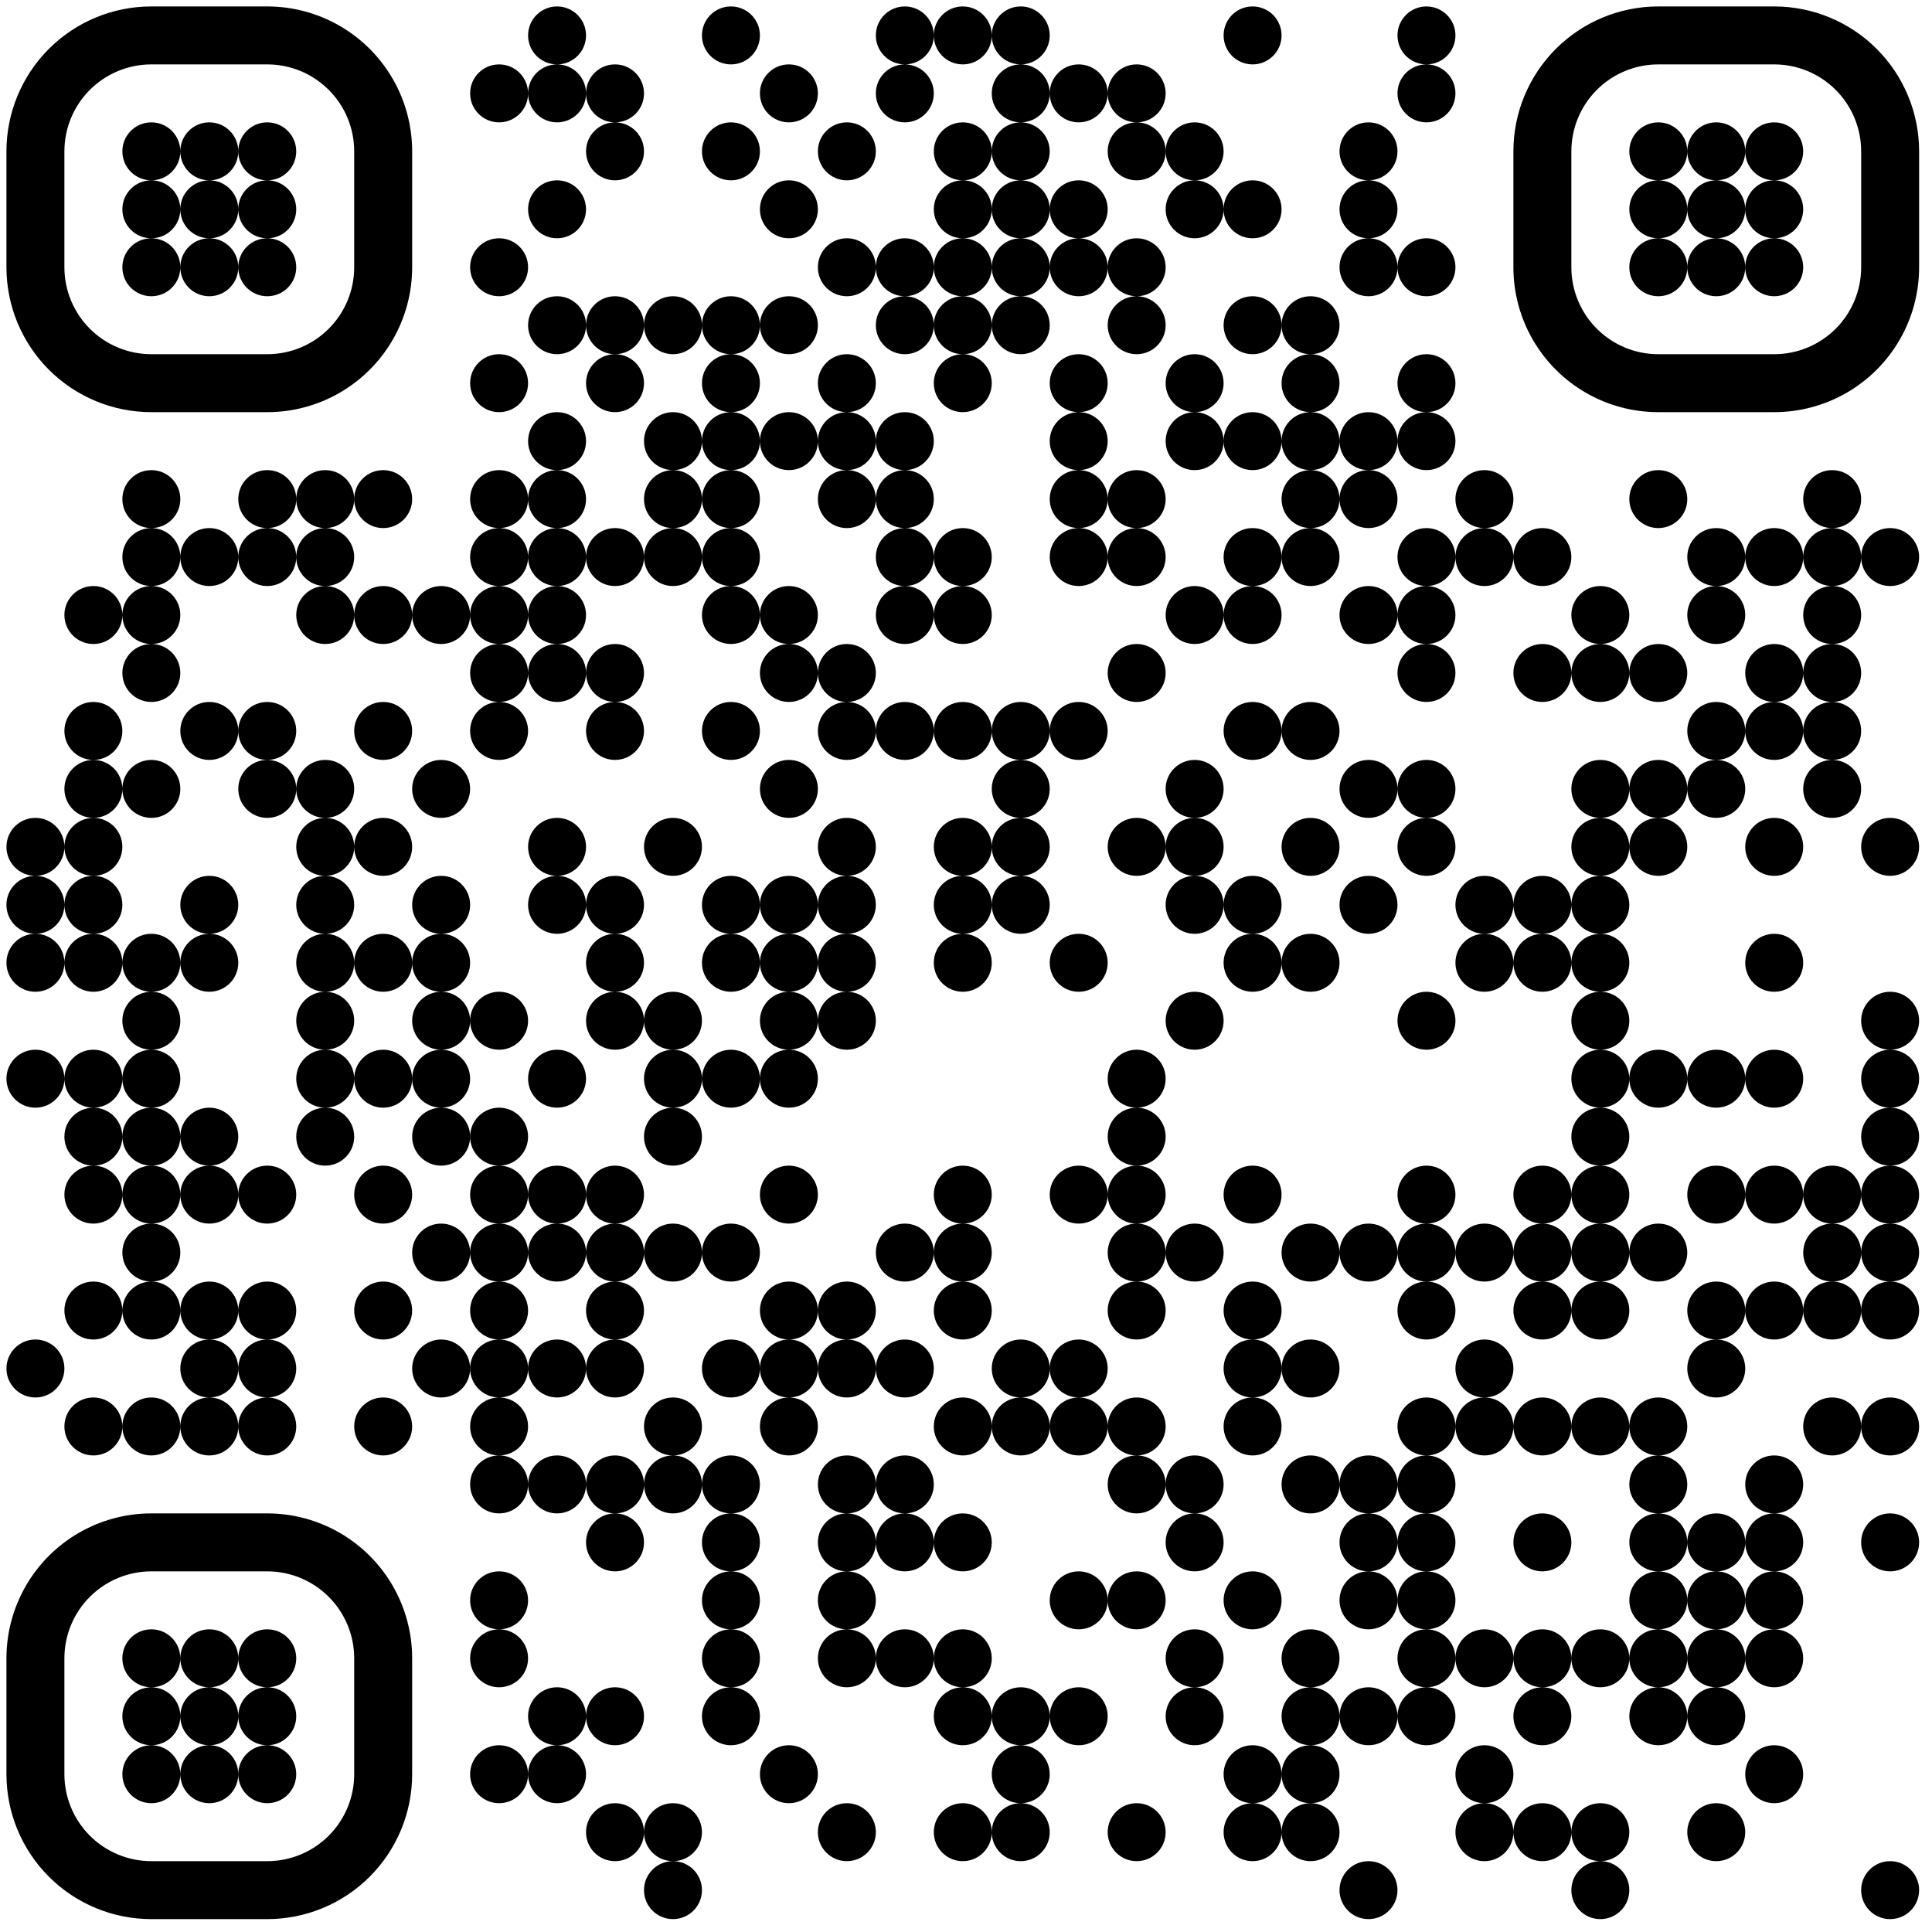
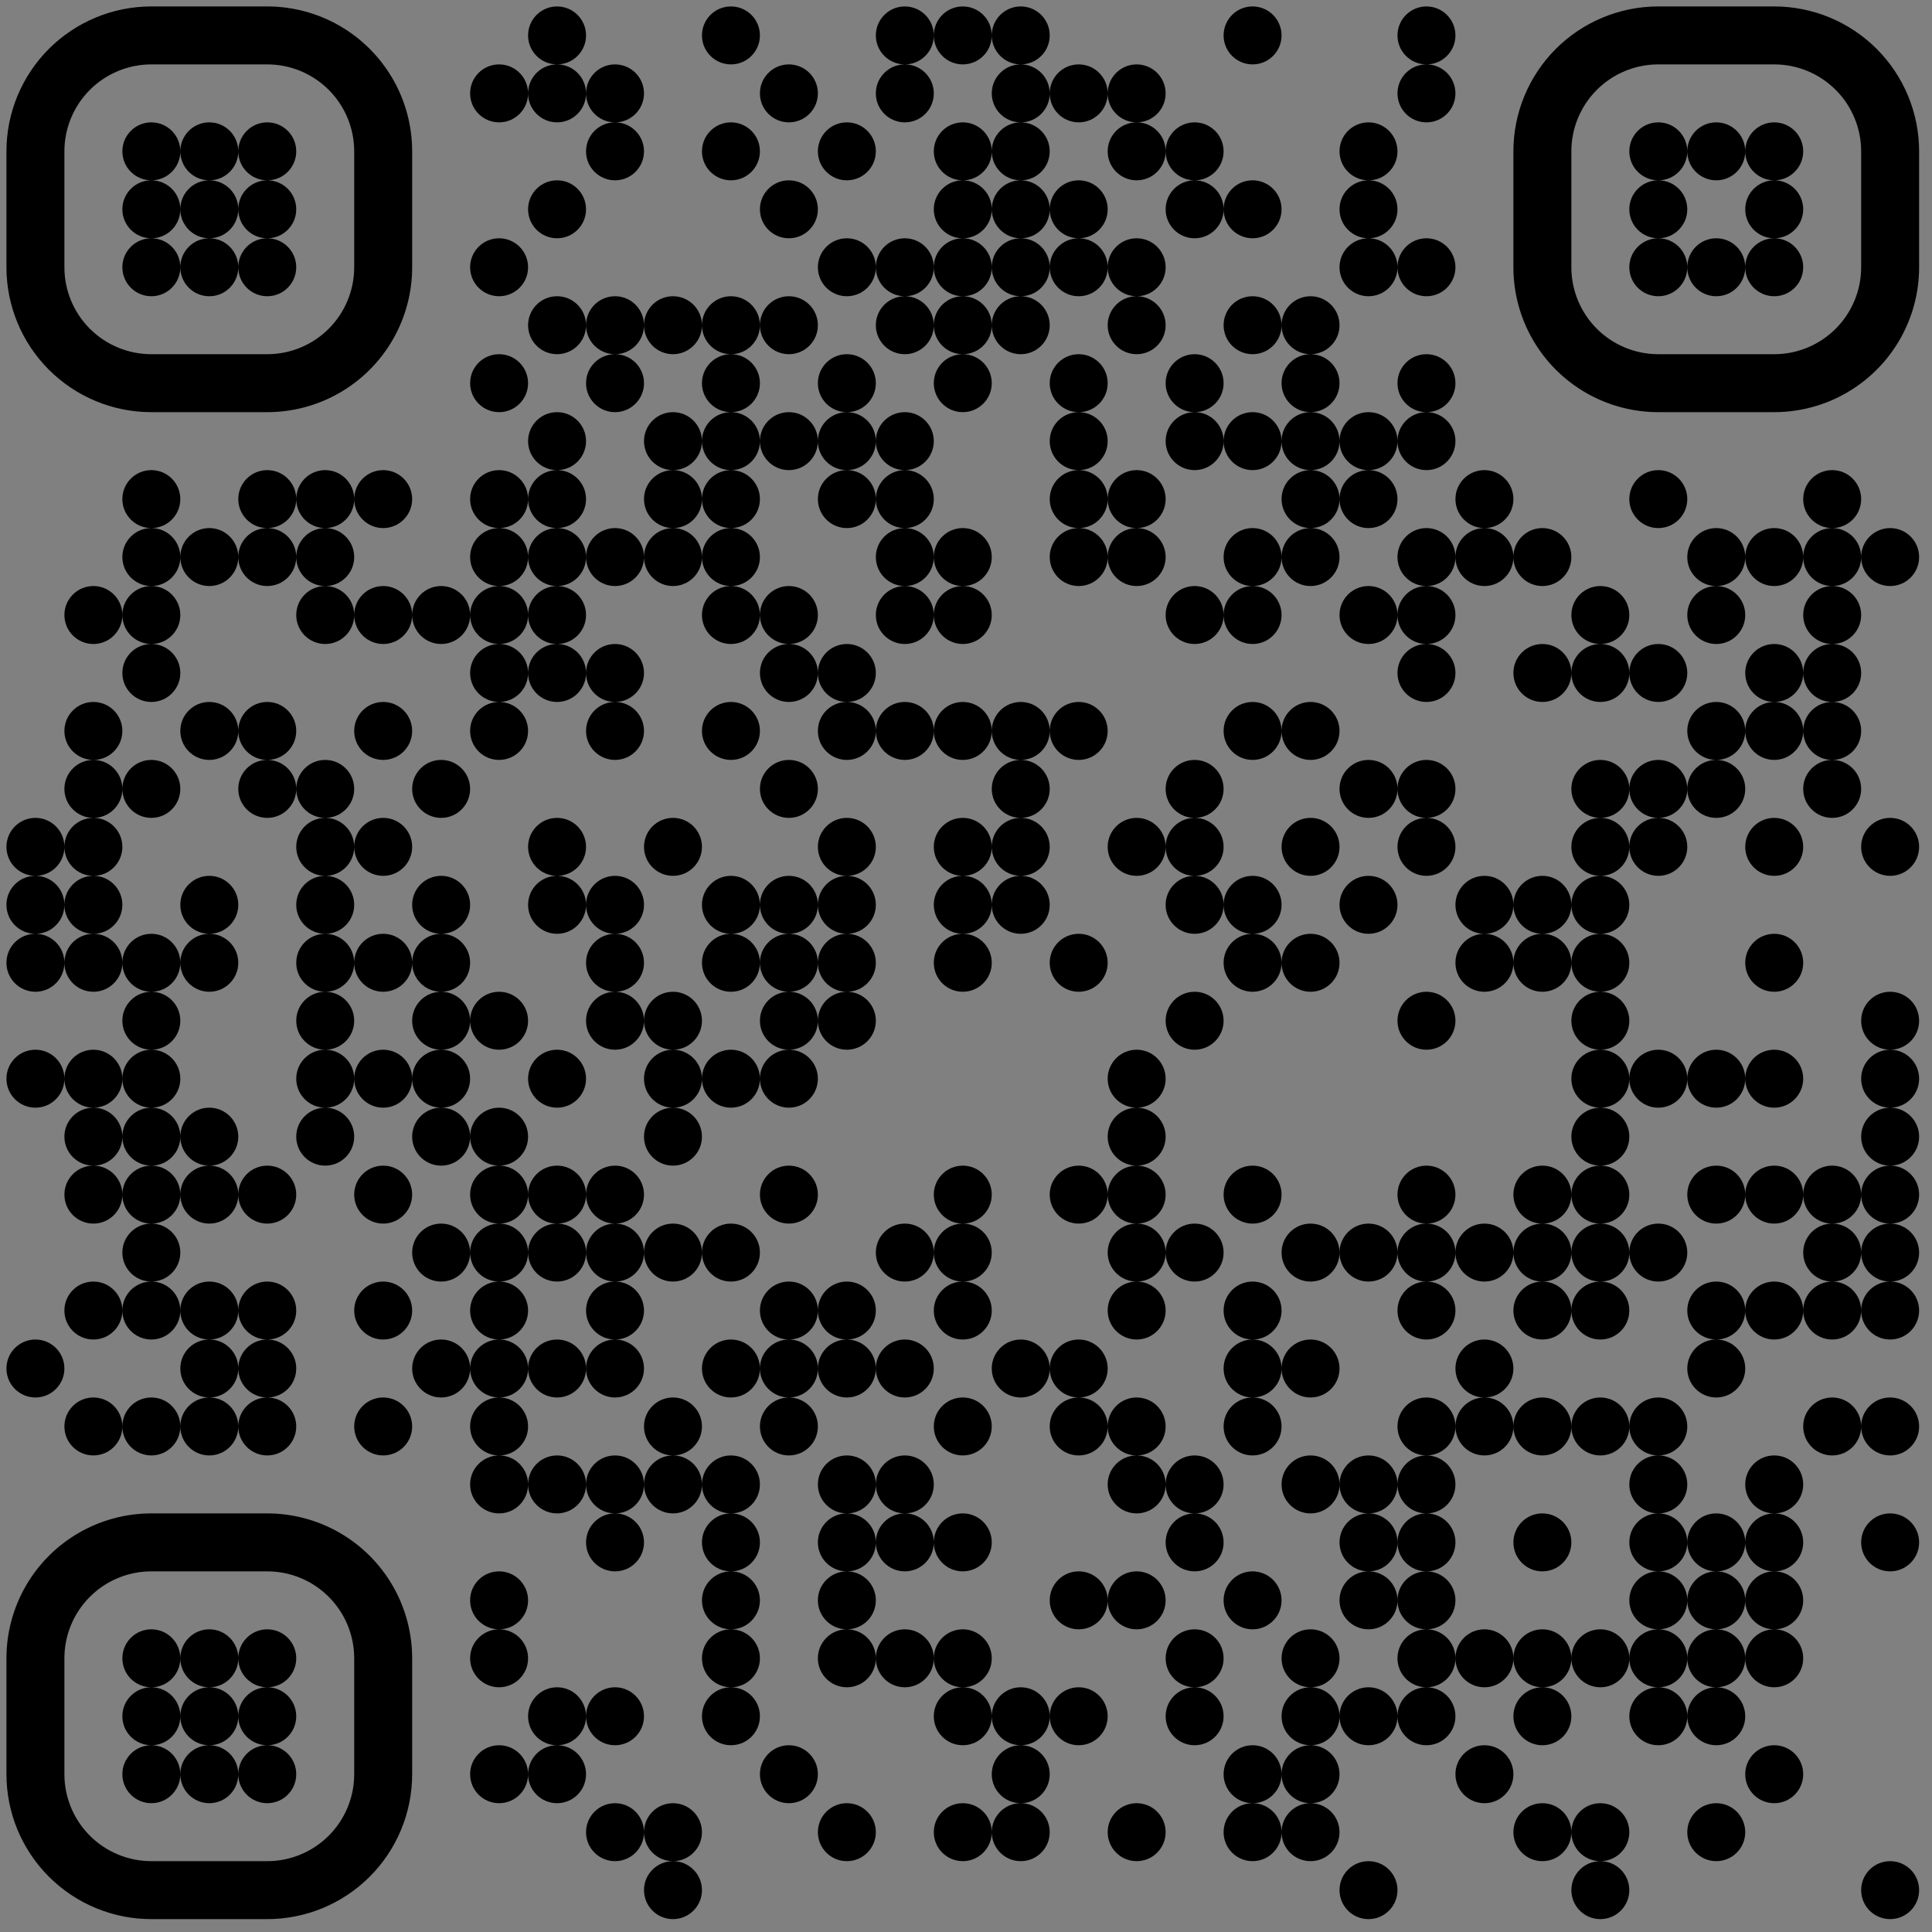
<svg xmlns="http://www.w3.org/2000/svg" width="300" height="300">
  <rect width="100%" height="100%" fill="#808080" stroke="none" />
  <defs>
    <clipPath id="clip-path-dot-color">
      <circle cx="5.5" cy="131.5" r="4.5" transform="rotate(0,5.5,131.5)" />
      <circle cx="5.5" cy="140.5" r="4.5" transform="rotate(0,5.5,140.5)" />
      <circle cx="5.5" cy="149.5" r="4.5" transform="rotate(0,5.5,149.5)" />
      <circle cx="5.5" cy="167.5" r="4.5" transform="rotate(0,5.5,167.5)" />
      <circle cx="5.5" cy="212.5" r="4.5" transform="rotate(0,5.5,212.5)" />
      <circle cx="14.5" cy="95.5" r="4.5" transform="rotate(0,14.5,95.5)" />
      <circle cx="14.5" cy="113.5" r="4.5" transform="rotate(0,14.5,113.5)" />
      <circle cx="14.5" cy="122.5" r="4.5" transform="rotate(0,14.5,122.5)" />
      <circle cx="14.5" cy="131.5" r="4.5" transform="rotate(0,14.5,131.5)" />
      <circle cx="14.5" cy="140.5" r="4.5" transform="rotate(0,14.5,140.5)" />
      <circle cx="14.5" cy="149.5" r="4.5" transform="rotate(0,14.5,149.5)" />
      <circle cx="14.5" cy="167.5" r="4.5" transform="rotate(0,14.5,167.5)" />
      <circle cx="14.5" cy="176.5" r="4.5" transform="rotate(0,14.5,176.5)" />
      <circle cx="14.5" cy="185.5" r="4.5" transform="rotate(0,14.5,185.5)" />
      <circle cx="14.5" cy="203.5" r="4.5" transform="rotate(0,14.5,203.5)" />
      <circle cx="14.5" cy="221.5" r="4.5" transform="rotate(0,14.5,221.5)" />
      <circle cx="23.5" cy="77.5" r="4.5" transform="rotate(0,23.5,77.5)" />
      <circle cx="23.5" cy="86.5" r="4.5" transform="rotate(0,23.5,86.5)" />
      <circle cx="23.5" cy="95.5" r="4.5" transform="rotate(0,23.5,95.5)" />
      <circle cx="23.5" cy="104.5" r="4.5" transform="rotate(0,23.5,104.5)" />
      <circle cx="23.5" cy="122.5" r="4.5" transform="rotate(0,23.5,122.5)" />
      <circle cx="23.5" cy="149.5" r="4.5" transform="rotate(0,23.5,149.5)" />
      <circle cx="23.5" cy="158.5" r="4.5" transform="rotate(0,23.5,158.5)" />
      <circle cx="23.5" cy="167.5" r="4.5" transform="rotate(0,23.5,167.5)" />
      <circle cx="23.5" cy="176.5" r="4.5" transform="rotate(0,23.5,176.5)" />
      <circle cx="23.5" cy="185.5" r="4.5" transform="rotate(0,23.5,185.5)" />
      <circle cx="23.5" cy="194.5" r="4.5" transform="rotate(0,23.5,194.5)" />
      <circle cx="23.5" cy="203.5" r="4.5" transform="rotate(0,23.5,203.5)" />
      <circle cx="23.5" cy="221.5" r="4.5" transform="rotate(0,23.5,221.5)" />
      <circle cx="32.5" cy="86.5" r="4.5" transform="rotate(0,32.5,86.5)" />
      <circle cx="32.5" cy="113.5" r="4.5" transform="rotate(0,32.5,113.5)" />
      <circle cx="32.5" cy="140.5" r="4.5" transform="rotate(0,32.5,140.5)" />
      <circle cx="32.5" cy="149.5" r="4.5" transform="rotate(0,32.5,149.5)" />
      <circle cx="32.5" cy="176.5" r="4.5" transform="rotate(0,32.5,176.5)" />
      <circle cx="32.5" cy="185.5" r="4.5" transform="rotate(0,32.5,185.5)" />
      <circle cx="32.5" cy="203.5" r="4.5" transform="rotate(0,32.5,203.5)" />
      <circle cx="32.5" cy="212.5" r="4.5" transform="rotate(0,32.5,212.5)" />
      <circle cx="32.5" cy="221.5" r="4.5" transform="rotate(0,32.5,221.5)" />
      <circle cx="41.5" cy="77.5" r="4.5" transform="rotate(0,41.5,77.5)" />
      <circle cx="41.5" cy="86.5" r="4.5" transform="rotate(0,41.5,86.5)" />
      <circle cx="41.5" cy="113.5" r="4.5" transform="rotate(0,41.5,113.5)" />
      <circle cx="41.5" cy="122.5" r="4.5" transform="rotate(0,41.5,122.5)" />
      <circle cx="41.5" cy="185.5" r="4.5" transform="rotate(0,41.5,185.5)" />
      <circle cx="41.5" cy="203.5" r="4.5" transform="rotate(0,41.5,203.5)" />
      <circle cx="41.5" cy="212.5" r="4.5" transform="rotate(0,41.5,212.5)" />
      <circle cx="41.5" cy="221.5" r="4.5" transform="rotate(0,41.5,221.5)" />
      <circle cx="50.5" cy="77.5" r="4.5" transform="rotate(0,50.5,77.5)" />
      <circle cx="50.5" cy="86.5" r="4.5" transform="rotate(0,50.5,86.5)" />
      <circle cx="50.5" cy="95.5" r="4.5" transform="rotate(0,50.5,95.5)" />
      <circle cx="50.5" cy="122.5" r="4.5" transform="rotate(0,50.5,122.5)" />
      <circle cx="50.5" cy="131.5" r="4.5" transform="rotate(0,50.5,131.5)" />
      <circle cx="50.5" cy="140.5" r="4.5" transform="rotate(0,50.5,140.5)" />
      <circle cx="50.5" cy="149.5" r="4.5" transform="rotate(0,50.5,149.5)" />
      <circle cx="50.5" cy="158.5" r="4.5" transform="rotate(0,50.5,158.5)" />
      <circle cx="50.5" cy="167.5" r="4.5" transform="rotate(0,50.5,167.5)" />
      <circle cx="50.5" cy="176.5" r="4.5" transform="rotate(0,50.5,176.5)" />
      <circle cx="59.5" cy="77.5" r="4.5" transform="rotate(0,59.5,77.5)" />
      <circle cx="59.5" cy="95.5" r="4.5" transform="rotate(0,59.5,95.5)" />
      <circle cx="59.5" cy="113.5" r="4.5" transform="rotate(0,59.5,113.5)" />
      <circle cx="59.5" cy="131.5" r="4.5" transform="rotate(0,59.5,131.5)" />
      <circle cx="59.5" cy="149.5" r="4.5" transform="rotate(0,59.5,149.5)" />
      <circle cx="59.5" cy="167.5" r="4.5" transform="rotate(0,59.5,167.5)" />
      <circle cx="59.5" cy="185.5" r="4.5" transform="rotate(0,59.5,185.5)" />
      <circle cx="59.5" cy="203.5" r="4.5" transform="rotate(0,59.5,203.5)" />
      <circle cx="59.5" cy="221.5" r="4.5" transform="rotate(0,59.5,221.5)" />
      <circle cx="68.5" cy="95.5" r="4.5" transform="rotate(0,68.5,95.5)" />
      <circle cx="68.5" cy="122.5" r="4.5" transform="rotate(0,68.5,122.5)" />
      <circle cx="68.5" cy="140.5" r="4.5" transform="rotate(0,68.5,140.5)" />
      <circle cx="68.5" cy="149.5" r="4.5" transform="rotate(0,68.5,149.5)" />
      <circle cx="68.5" cy="158.5" r="4.5" transform="rotate(0,68.5,158.5)" />
      <circle cx="68.5" cy="167.5" r="4.5" transform="rotate(0,68.5,167.5)" />
      <circle cx="68.5" cy="176.5" r="4.5" transform="rotate(0,68.5,176.5)" />
      <circle cx="68.5" cy="194.5" r="4.5" transform="rotate(0,68.5,194.5)" />
      <circle cx="68.5" cy="212.5" r="4.5" transform="rotate(0,68.5,212.5)" />
      <circle cx="77.5" cy="14.5" r="4.5" transform="rotate(0,77.5,14.5)" />
      <circle cx="77.5" cy="41.5" r="4.5" transform="rotate(0,77.5,41.5)" />
      <circle cx="77.5" cy="59.5" r="4.5" transform="rotate(0,77.5,59.5)" />
      <circle cx="77.5" cy="77.5" r="4.5" transform="rotate(0,77.5,77.5)" />
      <circle cx="77.5" cy="86.5" r="4.5" transform="rotate(0,77.5,86.5)" />
      <circle cx="77.5" cy="95.5" r="4.5" transform="rotate(0,77.5,95.5)" />
      <circle cx="77.5" cy="104.5" r="4.5" transform="rotate(0,77.5,104.5)" />
      <circle cx="77.5" cy="113.5" r="4.5" transform="rotate(0,77.5,113.5)" />
      <circle cx="77.5" cy="158.5" r="4.5" transform="rotate(0,77.5,158.5)" />
      <circle cx="77.5" cy="176.5" r="4.5" transform="rotate(0,77.5,176.5)" />
      <circle cx="77.5" cy="185.5" r="4.5" transform="rotate(0,77.5,185.5)" />
      <circle cx="77.5" cy="194.5" r="4.5" transform="rotate(0,77.5,194.5)" />
      <circle cx="77.5" cy="203.5" r="4.5" transform="rotate(0,77.5,203.5)" />
      <circle cx="77.5" cy="212.5" r="4.5" transform="rotate(0,77.5,212.5)" />
      <circle cx="77.5" cy="221.5" r="4.5" transform="rotate(0,77.5,221.5)" />
      <circle cx="77.5" cy="230.5" r="4.5" transform="rotate(0,77.5,230.5)" />
      <circle cx="77.5" cy="248.5" r="4.5" transform="rotate(0,77.5,248.5)" />
      <circle cx="77.5" cy="257.5" r="4.5" transform="rotate(0,77.5,257.5)" />
      <circle cx="77.5" cy="275.5" r="4.5" transform="rotate(0,77.5,275.5)" />
      <circle cx="86.5" cy="5.5" r="4.5" transform="rotate(0,86.5,5.5)" />
      <circle cx="86.5" cy="14.5" r="4.5" transform="rotate(0,86.5,14.5)" />
      <circle cx="86.5" cy="32.5" r="4.5" transform="rotate(0,86.5,32.5)" />
      <circle cx="86.5" cy="50.5" r="4.5" transform="rotate(0,86.5,50.5)" />
      <circle cx="86.5" cy="68.5" r="4.5" transform="rotate(0,86.5,68.5)" />
      <circle cx="86.5" cy="77.5" r="4.5" transform="rotate(0,86.5,77.5)" />
      <circle cx="86.5" cy="86.5" r="4.5" transform="rotate(0,86.5,86.5)" />
      <circle cx="86.5" cy="95.5" r="4.5" transform="rotate(0,86.5,95.5)" />
      <circle cx="86.5" cy="104.5" r="4.5" transform="rotate(0,86.5,104.5)" />
      <circle cx="86.5" cy="131.5" r="4.5" transform="rotate(0,86.5,131.5)" />
      <circle cx="86.5" cy="140.5" r="4.5" transform="rotate(0,86.5,140.5)" />
      <circle cx="86.5" cy="167.5" r="4.5" transform="rotate(0,86.5,167.5)" />
      <circle cx="86.5" cy="185.5" r="4.5" transform="rotate(0,86.5,185.5)" />
      <circle cx="86.5" cy="194.5" r="4.5" transform="rotate(0,86.5,194.5)" />
      <circle cx="86.5" cy="212.5" r="4.5" transform="rotate(0,86.5,212.5)" />
      <circle cx="86.5" cy="230.5" r="4.5" transform="rotate(0,86.5,230.5)" />
      <circle cx="86.5" cy="266.5" r="4.5" transform="rotate(0,86.5,266.5)" />
      <circle cx="86.5" cy="275.5" r="4.5" transform="rotate(0,86.5,275.5)" />
      <circle cx="95.5" cy="14.5" r="4.5" transform="rotate(0,95.5,14.5)" />
      <circle cx="95.5" cy="23.5" r="4.5" transform="rotate(0,95.5,23.5)" />
      <circle cx="95.5" cy="50.5" r="4.5" transform="rotate(0,95.5,50.5)" />
      <circle cx="95.5" cy="59.5" r="4.5" transform="rotate(0,95.5,59.5)" />
      <circle cx="95.5" cy="86.5" r="4.5" transform="rotate(0,95.5,86.5)" />
      <circle cx="95.5" cy="104.5" r="4.5" transform="rotate(0,95.5,104.5)" />
      <circle cx="95.5" cy="113.5" r="4.5" transform="rotate(0,95.5,113.5)" />
      <circle cx="95.5" cy="140.5" r="4.5" transform="rotate(0,95.5,140.5)" />
      <circle cx="95.5" cy="149.5" r="4.5" transform="rotate(0,95.5,149.5)" />
      <circle cx="95.5" cy="158.5" r="4.5" transform="rotate(0,95.5,158.5)" />
      <circle cx="95.5" cy="185.5" r="4.5" transform="rotate(0,95.5,185.5)" />
      <circle cx="95.5" cy="194.5" r="4.5" transform="rotate(0,95.5,194.5)" />
      <circle cx="95.5" cy="203.5" r="4.5" transform="rotate(0,95.5,203.5)" />
      <circle cx="95.5" cy="212.5" r="4.5" transform="rotate(0,95.5,212.5)" />
      <circle cx="95.5" cy="230.5" r="4.5" transform="rotate(0,95.5,230.5)" />
      <circle cx="95.5" cy="239.5" r="4.5" transform="rotate(0,95.5,239.5)" />
      <circle cx="95.5" cy="266.5" r="4.5" transform="rotate(0,95.5,266.5)" />
      <circle cx="95.5" cy="284.5" r="4.5" transform="rotate(0,95.5,284.5)" />
      <circle cx="104.5" cy="50.5" r="4.5" transform="rotate(0,104.5,50.5)" />
      <circle cx="104.5" cy="68.5" r="4.5" transform="rotate(0,104.5,68.5)" />
      <circle cx="104.5" cy="77.5" r="4.5" transform="rotate(0,104.5,77.5)" />
      <circle cx="104.5" cy="86.5" r="4.5" transform="rotate(0,104.5,86.5)" />
      <circle cx="104.5" cy="131.5" r="4.5" transform="rotate(0,104.5,131.5)" />
      <circle cx="104.5" cy="158.5" r="4.5" transform="rotate(0,104.5,158.5)" />
      <circle cx="104.5" cy="167.5" r="4.5" transform="rotate(0,104.5,167.5)" />
      <circle cx="104.5" cy="176.5" r="4.5" transform="rotate(0,104.5,176.5)" />
      <circle cx="104.5" cy="194.5" r="4.5" transform="rotate(0,104.5,194.5)" />
      <circle cx="104.5" cy="221.5" r="4.5" transform="rotate(0,104.5,221.5)" />
      <circle cx="104.5" cy="230.5" r="4.5" transform="rotate(0,104.5,230.5)" />
      <circle cx="104.5" cy="284.5" r="4.5" transform="rotate(0,104.5,284.5)" />
      <circle cx="104.5" cy="293.5" r="4.5" transform="rotate(0,104.5,293.5)" />
      <circle cx="113.5" cy="5.5" r="4.5" transform="rotate(0,113.5,5.5)" />
      <circle cx="113.5" cy="23.5" r="4.5" transform="rotate(0,113.5,23.5)" />
      <circle cx="113.5" cy="50.5" r="4.5" transform="rotate(0,113.5,50.5)" />
      <circle cx="113.5" cy="59.5" r="4.5" transform="rotate(0,113.5,59.5)" />
      <circle cx="113.5" cy="68.5" r="4.5" transform="rotate(0,113.5,68.5)" />
      <circle cx="113.5" cy="77.5" r="4.5" transform="rotate(0,113.5,77.5)" />
      <circle cx="113.5" cy="86.5" r="4.5" transform="rotate(0,113.5,86.5)" />
      <circle cx="113.5" cy="95.5" r="4.5" transform="rotate(0,113.5,95.5)" />
      <circle cx="113.5" cy="113.5" r="4.5" transform="rotate(0,113.5,113.5)" />
      <circle cx="113.5" cy="140.5" r="4.5" transform="rotate(0,113.5,140.5)" />
      <circle cx="113.5" cy="149.5" r="4.5" transform="rotate(0,113.5,149.5)" />
      <circle cx="113.5" cy="167.5" r="4.5" transform="rotate(0,113.5,167.5)" />
      <circle cx="113.5" cy="194.5" r="4.5" transform="rotate(0,113.5,194.5)" />
      <circle cx="113.5" cy="212.5" r="4.5" transform="rotate(0,113.5,212.5)" />
      <circle cx="113.5" cy="230.5" r="4.5" transform="rotate(0,113.5,230.5)" />
      <circle cx="113.5" cy="239.5" r="4.5" transform="rotate(0,113.5,239.5)" />
      <circle cx="113.5" cy="248.5" r="4.5" transform="rotate(0,113.5,248.5)" />
      <circle cx="113.5" cy="257.5" r="4.5" transform="rotate(0,113.5,257.5)" />
      <circle cx="113.5" cy="266.5" r="4.5" transform="rotate(0,113.5,266.5)" />
      <circle cx="122.5" cy="14.5" r="4.5" transform="rotate(0,122.5,14.5)" />
      <circle cx="122.5" cy="32.5" r="4.5" transform="rotate(0,122.5,32.5)" />
      <circle cx="122.5" cy="50.5" r="4.5" transform="rotate(0,122.5,50.5)" />
      <circle cx="122.5" cy="68.5" r="4.5" transform="rotate(0,122.5,68.5)" />
      <circle cx="122.5" cy="95.5" r="4.5" transform="rotate(0,122.5,95.5)" />
      <circle cx="122.5" cy="104.5" r="4.5" transform="rotate(0,122.5,104.5)" />
      <circle cx="122.5" cy="122.5" r="4.5" transform="rotate(0,122.5,122.5)" />
      <circle cx="122.5" cy="140.5" r="4.5" transform="rotate(0,122.5,140.5)" />
      <circle cx="122.5" cy="149.5" r="4.5" transform="rotate(0,122.5,149.5)" />
      <circle cx="122.5" cy="158.5" r="4.5" transform="rotate(0,122.5,158.5)" />
      <circle cx="122.5" cy="167.5" r="4.5" transform="rotate(0,122.5,167.5)" />
      <circle cx="122.5" cy="185.5" r="4.5" transform="rotate(0,122.5,185.5)" />
      <circle cx="122.5" cy="203.5" r="4.5" transform="rotate(0,122.5,203.5)" />
      <circle cx="122.5" cy="212.5" r="4.5" transform="rotate(0,122.5,212.5)" />
      <circle cx="122.5" cy="221.5" r="4.5" transform="rotate(0,122.5,221.5)" />
      <circle cx="122.5" cy="275.5" r="4.5" transform="rotate(0,122.5,275.5)" />
      <circle cx="131.5" cy="23.5" r="4.5" transform="rotate(0,131.5,23.5)" />
      <circle cx="131.5" cy="41.5" r="4.5" transform="rotate(0,131.5,41.5)" />
      <circle cx="131.5" cy="59.5" r="4.5" transform="rotate(0,131.5,59.5)" />
      <circle cx="131.5" cy="68.5" r="4.5" transform="rotate(0,131.5,68.5)" />
      <circle cx="131.5" cy="77.5" r="4.5" transform="rotate(0,131.5,77.5)" />
      <circle cx="131.5" cy="104.5" r="4.5" transform="rotate(0,131.5,104.5)" />
      <circle cx="131.5" cy="113.5" r="4.5" transform="rotate(0,131.5,113.5)" />
      <circle cx="131.5" cy="131.5" r="4.5" transform="rotate(0,131.5,131.5)" />
      <circle cx="131.5" cy="140.5" r="4.5" transform="rotate(0,131.5,140.5)" />
      <circle cx="131.5" cy="149.5" r="4.5" transform="rotate(0,131.5,149.5)" />
      <circle cx="131.5" cy="158.5" r="4.5" transform="rotate(0,131.5,158.5)" />
      <circle cx="131.5" cy="203.5" r="4.5" transform="rotate(0,131.5,203.5)" />
      <circle cx="131.5" cy="212.5" r="4.5" transform="rotate(0,131.5,212.5)" />
      <circle cx="131.5" cy="230.5" r="4.5" transform="rotate(0,131.5,230.5)" />
      <circle cx="131.5" cy="239.5" r="4.5" transform="rotate(0,131.5,239.5)" />
      <circle cx="131.5" cy="248.5" r="4.5" transform="rotate(0,131.5,248.5)" />
      <circle cx="131.5" cy="257.5" r="4.5" transform="rotate(0,131.5,257.5)" />
      <circle cx="131.5" cy="284.5" r="4.5" transform="rotate(0,131.5,284.5)" />
      <circle cx="140.5" cy="5.5" r="4.5" transform="rotate(0,140.5,5.5)" />
      <circle cx="140.5" cy="14.5" r="4.5" transform="rotate(0,140.5,14.5)" />
      <circle cx="140.5" cy="41.5" r="4.5" transform="rotate(0,140.5,41.5)" />
      <circle cx="140.5" cy="50.5" r="4.5" transform="rotate(0,140.5,50.5)" />
      <circle cx="140.5" cy="68.5" r="4.5" transform="rotate(0,140.5,68.5)" />
      <circle cx="140.5" cy="77.5" r="4.5" transform="rotate(0,140.5,77.5)" />
      <circle cx="140.5" cy="86.5" r="4.5" transform="rotate(0,140.5,86.5)" />
      <circle cx="140.5" cy="95.5" r="4.5" transform="rotate(0,140.5,95.5)" />
      <circle cx="140.5" cy="113.5" r="4.5" transform="rotate(0,140.5,113.5)" />
      <circle cx="140.5" cy="194.5" r="4.5" transform="rotate(0,140.5,194.5)" />
      <circle cx="140.5" cy="212.5" r="4.5" transform="rotate(0,140.5,212.5)" />
      <circle cx="140.5" cy="230.5" r="4.5" transform="rotate(0,140.5,230.5)" />
      <circle cx="140.5" cy="239.5" r="4.5" transform="rotate(0,140.5,239.5)" />
      <circle cx="140.5" cy="257.5" r="4.5" transform="rotate(0,140.5,257.5)" />
      <circle cx="149.5" cy="5.5" r="4.5" transform="rotate(0,149.5,5.5)" />
      <circle cx="149.5" cy="23.5" r="4.5" transform="rotate(0,149.5,23.5)" />
      <circle cx="149.5" cy="32.5" r="4.5" transform="rotate(0,149.5,32.5)" />
      <circle cx="149.5" cy="41.5" r="4.5" transform="rotate(0,149.5,41.5)" />
      <circle cx="149.5" cy="50.5" r="4.5" transform="rotate(0,149.5,50.5)" />
      <circle cx="149.5" cy="59.5" r="4.5" transform="rotate(0,149.5,59.5)" />
      <circle cx="149.5" cy="86.5" r="4.5" transform="rotate(0,149.5,86.5)" />
      <circle cx="149.5" cy="95.5" r="4.5" transform="rotate(0,149.5,95.5)" />
      <circle cx="149.5" cy="113.5" r="4.5" transform="rotate(0,149.5,113.5)" />
      <circle cx="149.5" cy="131.5" r="4.5" transform="rotate(0,149.5,131.5)" />
      <circle cx="149.5" cy="140.5" r="4.5" transform="rotate(0,149.5,140.5)" />
      <circle cx="149.5" cy="149.5" r="4.5" transform="rotate(0,149.5,149.5)" />
      <circle cx="149.5" cy="185.5" r="4.5" transform="rotate(0,149.5,185.5)" />
      <circle cx="149.5" cy="194.5" r="4.5" transform="rotate(0,149.5,194.5)" />
      <circle cx="149.5" cy="203.5" r="4.5" transform="rotate(0,149.5,203.5)" />
      <circle cx="149.5" cy="221.5" r="4.5" transform="rotate(0,149.5,221.5)" />
      <circle cx="149.5" cy="239.5" r="4.5" transform="rotate(0,149.5,239.5)" />
      <circle cx="149.5" cy="257.5" r="4.5" transform="rotate(0,149.5,257.5)" />
      <circle cx="149.5" cy="266.5" r="4.5" transform="rotate(0,149.5,266.5)" />
      <circle cx="149.5" cy="284.5" r="4.5" transform="rotate(0,149.5,284.5)" />
      <circle cx="158.5" cy="5.5" r="4.5" transform="rotate(0,158.5,5.5)" />
      <circle cx="158.5" cy="14.5" r="4.5" transform="rotate(0,158.5,14.5)" />
      <circle cx="158.5" cy="23.5" r="4.5" transform="rotate(0,158.5,23.5)" />
      <circle cx="158.5" cy="32.5" r="4.5" transform="rotate(0,158.5,32.5)" />
      <circle cx="158.5" cy="41.5" r="4.5" transform="rotate(0,158.5,41.5)" />
      <circle cx="158.5" cy="50.5" r="4.5" transform="rotate(0,158.5,50.5)" />
      <circle cx="158.5" cy="113.5" r="4.5" transform="rotate(0,158.5,113.5)" />
      <circle cx="158.5" cy="122.5" r="4.5" transform="rotate(0,158.5,122.5)" />
      <circle cx="158.5" cy="131.5" r="4.5" transform="rotate(0,158.5,131.5)" />
      <circle cx="158.5" cy="140.5" r="4.5" transform="rotate(0,158.5,140.5)" />
      <circle cx="158.5" cy="212.5" r="4.5" transform="rotate(0,158.5,212.5)" />
-       <circle cx="158.5" cy="221.5" r="4.5" transform="rotate(0,158.5,221.5)" />
      <circle cx="158.5" cy="266.5" r="4.5" transform="rotate(0,158.5,266.5)" />
      <circle cx="158.5" cy="275.5" r="4.5" transform="rotate(0,158.5,275.5)" />
      <circle cx="158.5" cy="284.5" r="4.5" transform="rotate(0,158.5,284.5)" />
      <circle cx="167.5" cy="14.5" r="4.5" transform="rotate(0,167.5,14.5)" />
      <circle cx="167.5" cy="32.5" r="4.5" transform="rotate(0,167.5,32.5)" />
      <circle cx="167.5" cy="41.5" r="4.5" transform="rotate(0,167.5,41.5)" />
      <circle cx="167.5" cy="59.5" r="4.5" transform="rotate(0,167.5,59.5)" />
      <circle cx="167.5" cy="68.5" r="4.5" transform="rotate(0,167.5,68.5)" />
      <circle cx="167.5" cy="77.5" r="4.5" transform="rotate(0,167.5,77.5)" />
      <circle cx="167.5" cy="86.5" r="4.5" transform="rotate(0,167.5,86.5)" />
      <circle cx="167.5" cy="113.5" r="4.5" transform="rotate(0,167.5,113.5)" />
      <circle cx="167.5" cy="149.5" r="4.5" transform="rotate(0,167.5,149.5)" />
      <circle cx="167.5" cy="185.5" r="4.5" transform="rotate(0,167.5,185.5)" />
      <circle cx="167.5" cy="212.5" r="4.5" transform="rotate(0,167.5,212.5)" />
      <circle cx="167.5" cy="221.5" r="4.5" transform="rotate(0,167.5,221.5)" />
      <circle cx="167.5" cy="248.5" r="4.5" transform="rotate(0,167.5,248.5)" />
      <circle cx="167.5" cy="266.5" r="4.5" transform="rotate(0,167.5,266.5)" />
      <circle cx="176.5" cy="14.5" r="4.5" transform="rotate(0,176.5,14.5)" />
      <circle cx="176.5" cy="23.5" r="4.5" transform="rotate(0,176.5,23.5)" />
      <circle cx="176.5" cy="41.5" r="4.5" transform="rotate(0,176.5,41.5)" />
      <circle cx="176.5" cy="50.5" r="4.5" transform="rotate(0,176.5,50.5)" />
      <circle cx="176.5" cy="77.5" r="4.5" transform="rotate(0,176.5,77.5)" />
      <circle cx="176.5" cy="86.5" r="4.5" transform="rotate(0,176.5,86.5)" />
-       <circle cx="176.5" cy="104.5" r="4.5" transform="rotate(0,176.5,104.5)" />
      <circle cx="176.5" cy="131.5" r="4.5" transform="rotate(0,176.5,131.5)" />
      <circle cx="176.5" cy="167.5" r="4.5" transform="rotate(0,176.5,167.5)" />
      <circle cx="176.5" cy="176.5" r="4.5" transform="rotate(0,176.5,176.5)" />
      <circle cx="176.5" cy="185.5" r="4.5" transform="rotate(0,176.5,185.5)" />
      <circle cx="176.5" cy="194.5" r="4.5" transform="rotate(0,176.5,194.5)" />
      <circle cx="176.5" cy="203.5" r="4.5" transform="rotate(0,176.5,203.5)" />
      <circle cx="176.5" cy="221.5" r="4.5" transform="rotate(0,176.5,221.5)" />
      <circle cx="176.5" cy="230.5" r="4.5" transform="rotate(0,176.5,230.5)" />
      <circle cx="176.5" cy="248.5" r="4.5" transform="rotate(0,176.5,248.5)" />
      <circle cx="176.5" cy="284.5" r="4.5" transform="rotate(0,176.5,284.5)" />
      <circle cx="185.5" cy="23.5" r="4.5" transform="rotate(0,185.5,23.5)" />
      <circle cx="185.5" cy="32.5" r="4.5" transform="rotate(0,185.5,32.5)" />
      <circle cx="185.5" cy="59.5" r="4.5" transform="rotate(0,185.5,59.5)" />
      <circle cx="185.5" cy="68.5" r="4.5" transform="rotate(0,185.5,68.5)" />
      <circle cx="185.5" cy="95.5" r="4.5" transform="rotate(0,185.5,95.5)" />
      <circle cx="185.5" cy="122.5" r="4.5" transform="rotate(0,185.5,122.5)" />
      <circle cx="185.5" cy="131.5" r="4.5" transform="rotate(0,185.5,131.5)" />
      <circle cx="185.5" cy="140.5" r="4.5" transform="rotate(0,185.5,140.5)" />
      <circle cx="185.5" cy="158.5" r="4.5" transform="rotate(0,185.5,158.5)" />
      <circle cx="185.5" cy="194.5" r="4.5" transform="rotate(0,185.5,194.5)" />
      <circle cx="185.5" cy="230.5" r="4.5" transform="rotate(0,185.5,230.5)" />
      <circle cx="185.5" cy="239.5" r="4.5" transform="rotate(0,185.5,239.5)" />
      <circle cx="185.5" cy="257.5" r="4.5" transform="rotate(0,185.5,257.5)" />
      <circle cx="185.5" cy="266.5" r="4.5" transform="rotate(0,185.5,266.5)" />
      <circle cx="194.5" cy="5.5" r="4.5" transform="rotate(0,194.5,5.5)" />
      <circle cx="194.5" cy="32.5" r="4.5" transform="rotate(0,194.5,32.5)" />
      <circle cx="194.5" cy="50.5" r="4.5" transform="rotate(0,194.5,50.5)" />
      <circle cx="194.5" cy="68.5" r="4.5" transform="rotate(0,194.5,68.5)" />
      <circle cx="194.5" cy="86.5" r="4.5" transform="rotate(0,194.5,86.5)" />
      <circle cx="194.5" cy="95.5" r="4.5" transform="rotate(0,194.5,95.5)" />
      <circle cx="194.5" cy="113.5" r="4.5" transform="rotate(0,194.5,113.5)" />
      <circle cx="194.5" cy="140.5" r="4.5" transform="rotate(0,194.5,140.5)" />
      <circle cx="194.5" cy="149.5" r="4.5" transform="rotate(0,194.5,149.5)" />
      <circle cx="194.5" cy="185.5" r="4.5" transform="rotate(0,194.5,185.5)" />
      <circle cx="194.5" cy="203.5" r="4.5" transform="rotate(0,194.5,203.5)" />
      <circle cx="194.5" cy="212.5" r="4.5" transform="rotate(0,194.5,212.5)" />
      <circle cx="194.5" cy="221.5" r="4.5" transform="rotate(0,194.5,221.5)" />
      <circle cx="194.5" cy="248.5" r="4.5" transform="rotate(0,194.5,248.5)" />
      <circle cx="194.5" cy="275.5" r="4.5" transform="rotate(0,194.5,275.5)" />
      <circle cx="194.5" cy="284.5" r="4.5" transform="rotate(0,194.5,284.5)" />
      <circle cx="203.5" cy="50.5" r="4.5" transform="rotate(0,203.5,50.5)" />
      <circle cx="203.5" cy="59.5" r="4.5" transform="rotate(0,203.5,59.5)" />
      <circle cx="203.5" cy="68.5" r="4.5" transform="rotate(0,203.5,68.5)" />
      <circle cx="203.5" cy="77.5" r="4.5" transform="rotate(0,203.5,77.5)" />
      <circle cx="203.5" cy="86.5" r="4.5" transform="rotate(0,203.5,86.5)" />
      <circle cx="203.5" cy="113.5" r="4.5" transform="rotate(0,203.5,113.5)" />
      <circle cx="203.5" cy="131.5" r="4.5" transform="rotate(0,203.5,131.5)" />
      <circle cx="203.5" cy="149.5" r="4.5" transform="rotate(0,203.5,149.5)" />
      <circle cx="203.5" cy="194.5" r="4.5" transform="rotate(0,203.5,194.5)" />
      <circle cx="203.5" cy="212.5" r="4.5" transform="rotate(0,203.5,212.5)" />
      <circle cx="203.5" cy="230.5" r="4.5" transform="rotate(0,203.5,230.5)" />
      <circle cx="203.5" cy="257.5" r="4.5" transform="rotate(0,203.5,257.5)" />
      <circle cx="203.5" cy="266.5" r="4.5" transform="rotate(0,203.5,266.5)" />
      <circle cx="203.5" cy="275.5" r="4.5" transform="rotate(0,203.5,275.5)" />
      <circle cx="203.5" cy="284.5" r="4.5" transform="rotate(0,203.5,284.5)" />
      <circle cx="212.5" cy="23.5" r="4.5" transform="rotate(0,212.5,23.5)" />
      <circle cx="212.5" cy="32.5" r="4.5" transform="rotate(0,212.5,32.5)" />
      <circle cx="212.5" cy="41.5" r="4.5" transform="rotate(0,212.5,41.5)" />
      <circle cx="212.5" cy="68.5" r="4.5" transform="rotate(0,212.5,68.5)" />
      <circle cx="212.5" cy="77.5" r="4.5" transform="rotate(0,212.5,77.5)" />
      <circle cx="212.5" cy="95.5" r="4.5" transform="rotate(0,212.5,95.5)" />
      <circle cx="212.5" cy="122.5" r="4.5" transform="rotate(0,212.5,122.5)" />
      <circle cx="212.5" cy="140.5" r="4.5" transform="rotate(0,212.5,140.5)" />
      <circle cx="212.5" cy="194.5" r="4.5" transform="rotate(0,212.5,194.5)" />
      <circle cx="212.5" cy="230.5" r="4.5" transform="rotate(0,212.5,230.5)" />
      <circle cx="212.5" cy="239.5" r="4.5" transform="rotate(0,212.5,239.5)" />
      <circle cx="212.5" cy="248.5" r="4.5" transform="rotate(0,212.5,248.5)" />
      <circle cx="212.5" cy="266.5" r="4.5" transform="rotate(0,212.5,266.5)" />
      <circle cx="212.5" cy="293.5" r="4.5" transform="rotate(0,212.5,293.5)" />
      <circle cx="221.5" cy="5.5" r="4.5" transform="rotate(0,221.5,5.5)" />
      <circle cx="221.5" cy="14.5" r="4.5" transform="rotate(0,221.5,14.5)" />
      <circle cx="221.5" cy="41.5" r="4.5" transform="rotate(0,221.5,41.5)" />
      <circle cx="221.5" cy="59.5" r="4.5" transform="rotate(0,221.5,59.5)" />
      <circle cx="221.5" cy="68.5" r="4.5" transform="rotate(0,221.5,68.5)" />
      <circle cx="221.5" cy="86.5" r="4.5" transform="rotate(0,221.5,86.5)" />
      <circle cx="221.5" cy="95.5" r="4.5" transform="rotate(0,221.5,95.5)" />
      <circle cx="221.5" cy="104.5" r="4.5" transform="rotate(0,221.5,104.5)" />
      <circle cx="221.5" cy="122.5" r="4.5" transform="rotate(0,221.5,122.5)" />
      <circle cx="221.5" cy="131.5" r="4.5" transform="rotate(0,221.5,131.5)" />
      <circle cx="221.5" cy="158.5" r="4.5" transform="rotate(0,221.5,158.5)" />
      <circle cx="221.5" cy="185.5" r="4.5" transform="rotate(0,221.5,185.5)" />
      <circle cx="221.5" cy="194.5" r="4.5" transform="rotate(0,221.5,194.5)" />
      <circle cx="221.5" cy="203.5" r="4.5" transform="rotate(0,221.5,203.5)" />
      <circle cx="221.5" cy="221.5" r="4.5" transform="rotate(0,221.5,221.5)" />
      <circle cx="221.5" cy="230.5" r="4.5" transform="rotate(0,221.5,230.5)" />
      <circle cx="221.5" cy="239.5" r="4.5" transform="rotate(0,221.5,239.5)" />
      <circle cx="221.5" cy="248.5" r="4.5" transform="rotate(0,221.5,248.5)" />
      <circle cx="221.5" cy="257.5" r="4.5" transform="rotate(0,221.5,257.5)" />
      <circle cx="221.5" cy="266.5" r="4.5" transform="rotate(0,221.5,266.5)" />
      <circle cx="230.5" cy="77.5" r="4.5" transform="rotate(0,230.5,77.5)" />
      <circle cx="230.5" cy="86.5" r="4.5" transform="rotate(0,230.5,86.5)" />
      <circle cx="230.5" cy="140.5" r="4.5" transform="rotate(0,230.5,140.5)" />
      <circle cx="230.5" cy="149.5" r="4.5" transform="rotate(0,230.5,149.5)" />
      <circle cx="230.5" cy="194.5" r="4.5" transform="rotate(0,230.5,194.5)" />
      <circle cx="230.5" cy="212.5" r="4.5" transform="rotate(0,230.5,212.5)" />
      <circle cx="230.5" cy="221.5" r="4.5" transform="rotate(0,230.5,221.5)" />
      <circle cx="230.5" cy="257.5" r="4.5" transform="rotate(0,230.5,257.5)" />
      <circle cx="230.5" cy="275.5" r="4.5" transform="rotate(0,230.5,275.5)" />
-       <circle cx="230.5" cy="284.5" r="4.5" transform="rotate(0,230.5,284.5)" />
      <circle cx="239.5" cy="86.5" r="4.5" transform="rotate(0,239.5,86.5)" />
      <circle cx="239.5" cy="104.5" r="4.5" transform="rotate(0,239.5,104.5)" />
      <circle cx="239.5" cy="140.5" r="4.5" transform="rotate(0,239.5,140.5)" />
      <circle cx="239.5" cy="149.5" r="4.5" transform="rotate(0,239.5,149.5)" />
      <circle cx="239.5" cy="185.5" r="4.5" transform="rotate(0,239.5,185.5)" />
      <circle cx="239.5" cy="194.5" r="4.5" transform="rotate(0,239.5,194.5)" />
      <circle cx="239.5" cy="203.5" r="4.5" transform="rotate(0,239.5,203.5)" />
      <circle cx="239.5" cy="221.5" r="4.5" transform="rotate(0,239.5,221.5)" />
      <circle cx="239.5" cy="239.5" r="4.5" transform="rotate(0,239.5,239.5)" />
      <circle cx="239.5" cy="257.5" r="4.5" transform="rotate(0,239.5,257.5)" />
      <circle cx="239.5" cy="266.5" r="4.5" transform="rotate(0,239.5,266.5)" />
      <circle cx="239.5" cy="284.5" r="4.5" transform="rotate(0,239.5,284.5)" />
      <circle cx="248.5" cy="95.5" r="4.5" transform="rotate(0,248.5,95.5)" />
      <circle cx="248.5" cy="104.5" r="4.5" transform="rotate(0,248.5,104.5)" />
      <circle cx="248.5" cy="122.5" r="4.5" transform="rotate(0,248.5,122.5)" />
      <circle cx="248.5" cy="131.5" r="4.5" transform="rotate(0,248.5,131.5)" />
      <circle cx="248.5" cy="140.5" r="4.5" transform="rotate(0,248.5,140.5)" />
      <circle cx="248.5" cy="149.5" r="4.5" transform="rotate(0,248.5,149.5)" />
      <circle cx="248.5" cy="158.5" r="4.5" transform="rotate(0,248.5,158.5)" />
      <circle cx="248.5" cy="167.5" r="4.5" transform="rotate(0,248.5,167.5)" />
      <circle cx="248.5" cy="176.5" r="4.5" transform="rotate(0,248.5,176.5)" />
      <circle cx="248.5" cy="185.5" r="4.5" transform="rotate(0,248.5,185.5)" />
      <circle cx="248.5" cy="194.5" r="4.5" transform="rotate(0,248.5,194.5)" />
      <circle cx="248.5" cy="203.5" r="4.5" transform="rotate(0,248.5,203.5)" />
      <circle cx="248.5" cy="221.5" r="4.5" transform="rotate(0,248.5,221.5)" />
      <circle cx="248.5" cy="257.5" r="4.5" transform="rotate(0,248.5,257.5)" />
      <circle cx="248.5" cy="284.5" r="4.5" transform="rotate(0,248.5,284.5)" />
      <circle cx="248.5" cy="293.5" r="4.5" transform="rotate(0,248.5,293.5)" />
      <circle cx="257.5" cy="77.5" r="4.5" transform="rotate(0,257.5,77.5)" />
      <circle cx="257.5" cy="104.5" r="4.5" transform="rotate(0,257.5,104.5)" />
      <circle cx="257.5" cy="122.5" r="4.5" transform="rotate(0,257.5,122.5)" />
      <circle cx="257.5" cy="131.5" r="4.5" transform="rotate(0,257.5,131.5)" />
      <circle cx="257.5" cy="167.5" r="4.5" transform="rotate(0,257.5,167.5)" />
      <circle cx="257.5" cy="194.5" r="4.5" transform="rotate(0,257.5,194.5)" />
      <circle cx="257.5" cy="221.5" r="4.5" transform="rotate(0,257.5,221.5)" />
      <circle cx="257.5" cy="230.5" r="4.5" transform="rotate(0,257.5,230.5)" />
      <circle cx="257.5" cy="239.5" r="4.5" transform="rotate(0,257.5,239.5)" />
      <circle cx="257.5" cy="248.5" r="4.5" transform="rotate(0,257.5,248.5)" />
      <circle cx="257.5" cy="257.5" r="4.5" transform="rotate(0,257.5,257.5)" />
      <circle cx="257.5" cy="266.5" r="4.5" transform="rotate(0,257.5,266.5)" />
      <circle cx="266.5" cy="86.5" r="4.5" transform="rotate(0,266.5,86.5)" />
      <circle cx="266.5" cy="95.5" r="4.5" transform="rotate(0,266.5,95.5)" />
      <circle cx="266.5" cy="113.5" r="4.5" transform="rotate(0,266.5,113.5)" />
      <circle cx="266.5" cy="122.5" r="4.5" transform="rotate(0,266.5,122.5)" />
      <circle cx="266.5" cy="167.5" r="4.5" transform="rotate(0,266.5,167.5)" />
      <circle cx="266.5" cy="185.5" r="4.5" transform="rotate(0,266.5,185.5)" />
      <circle cx="266.5" cy="203.5" r="4.5" transform="rotate(0,266.5,203.5)" />
      <circle cx="266.5" cy="212.5" r="4.5" transform="rotate(0,266.5,212.5)" />
      <circle cx="266.5" cy="239.5" r="4.5" transform="rotate(0,266.5,239.5)" />
      <circle cx="266.5" cy="248.5" r="4.5" transform="rotate(0,266.5,248.5)" />
      <circle cx="266.5" cy="257.5" r="4.5" transform="rotate(0,266.5,257.5)" />
      <circle cx="266.5" cy="266.5" r="4.5" transform="rotate(0,266.5,266.5)" />
      <circle cx="266.5" cy="284.5" r="4.5" transform="rotate(0,266.5,284.5)" />
      <circle cx="275.5" cy="86.5" r="4.5" transform="rotate(0,275.5,86.5)" />
      <circle cx="275.5" cy="104.5" r="4.5" transform="rotate(0,275.5,104.5)" />
      <circle cx="275.5" cy="113.5" r="4.5" transform="rotate(0,275.5,113.5)" />
      <circle cx="275.5" cy="131.5" r="4.5" transform="rotate(0,275.5,131.5)" />
      <circle cx="275.5" cy="149.5" r="4.5" transform="rotate(0,275.5,149.5)" />
      <circle cx="275.5" cy="167.5" r="4.5" transform="rotate(0,275.5,167.5)" />
      <circle cx="275.5" cy="185.5" r="4.5" transform="rotate(0,275.5,185.5)" />
      <circle cx="275.5" cy="203.5" r="4.5" transform="rotate(0,275.5,203.5)" />
      <circle cx="275.5" cy="230.5" r="4.5" transform="rotate(0,275.5,230.5)" />
      <circle cx="275.5" cy="239.5" r="4.5" transform="rotate(0,275.5,239.5)" />
      <circle cx="275.5" cy="248.5" r="4.5" transform="rotate(0,275.5,248.5)" />
      <circle cx="275.5" cy="257.5" r="4.5" transform="rotate(0,275.5,257.5)" />
      <circle cx="275.5" cy="275.5" r="4.5" transform="rotate(0,275.5,275.5)" />
      <circle cx="284.5" cy="77.5" r="4.5" transform="rotate(0,284.5,77.5)" />
      <circle cx="284.5" cy="86.5" r="4.5" transform="rotate(0,284.5,86.5)" />
      <circle cx="284.5" cy="95.5" r="4.5" transform="rotate(0,284.5,95.5)" />
      <circle cx="284.5" cy="104.5" r="4.5" transform="rotate(0,284.5,104.5)" />
      <circle cx="284.5" cy="113.5" r="4.5" transform="rotate(0,284.5,113.5)" />
      <circle cx="284.5" cy="122.5" r="4.5" transform="rotate(0,284.5,122.5)" />
      <circle cx="284.5" cy="185.5" r="4.5" transform="rotate(0,284.5,185.5)" />
      <circle cx="284.5" cy="194.5" r="4.5" transform="rotate(0,284.5,194.5)" />
      <circle cx="284.5" cy="203.5" r="4.5" transform="rotate(0,284.5,203.5)" />
      <circle cx="284.5" cy="221.5" r="4.5" transform="rotate(0,284.5,221.5)" />
      <circle cx="293.5" cy="86.5" r="4.5" transform="rotate(0,293.5,86.5)" />
      <circle cx="293.5" cy="131.5" r="4.5" transform="rotate(0,293.5,131.5)" />
      <circle cx="293.5" cy="158.5" r="4.5" transform="rotate(0,293.5,158.5)" />
      <circle cx="293.5" cy="167.5" r="4.5" transform="rotate(0,293.5,167.5)" />
      <circle cx="293.5" cy="176.5" r="4.5" transform="rotate(0,293.5,176.5)" />
      <circle cx="293.5" cy="185.5" r="4.5" transform="rotate(0,293.5,185.5)" />
      <circle cx="293.5" cy="194.5" r="4.5" transform="rotate(0,293.5,194.5)" />
      <circle cx="293.5" cy="203.5" r="4.5" transform="rotate(0,293.5,203.5)" />
      <circle cx="293.5" cy="221.5" r="4.5" transform="rotate(0,293.5,221.5)" />
      <circle cx="293.5" cy="239.5" r="4.5" transform="rotate(0,293.5,239.5)" />
      <circle cx="293.5" cy="293.5" r="4.5" transform="rotate(0,293.5,293.5)" />
      <path clip-rule="evenodd" d="M 1 23.5v 18a 22.5 22.5, 0, 0, 0, 22.5 22.5h 18a 22.5 22.5, 0, 0, 0, 22.5 -22.5v -18a 22.5 22.5, 0, 0, 0, -22.5 -22.5h -18a 22.5 22.5, 0, 0, 0, -22.5 22.5M 23.5 10h 18a 13.5 13.5, 0, 0, 1, 13.5 13.5v 18a 13.5 13.5, 0, 0, 1, -13.5 13.5h -18a 13.5 13.5, 0, 0, 1, -13.5 -13.5v -18a 13.5 13.5, 0, 0, 1, 13.5 -13.5" transform="rotate(0,32.5,32.5)" />
      <circle cx="23.5" cy="23.5" r="4.5" transform="rotate(0,23.5,23.5)" />
      <circle cx="23.5" cy="32.5" r="4.5" transform="rotate(0,23.5,32.5)" />
      <circle cx="23.5" cy="41.5" r="4.5" transform="rotate(0,23.5,41.5)" />
      <circle cx="32.5" cy="23.5" r="4.5" transform="rotate(0,32.5,23.5)" />
      <circle cx="32.5" cy="32.5" r="4.5" transform="rotate(0,32.5,32.5)" />
      <circle cx="32.5" cy="41.5" r="4.5" transform="rotate(0,32.5,41.5)" />
      <circle cx="41.5" cy="23.5" r="4.5" transform="rotate(0,41.5,23.5)" />
      <circle cx="41.5" cy="32.5" r="4.5" transform="rotate(0,41.5,32.5)" />
      <circle cx="41.5" cy="41.5" r="4.5" transform="rotate(0,41.5,41.5)" />
      <path clip-rule="evenodd" d="M 235 23.5v 18a 22.5 22.5, 0, 0, 0, 22.5 22.5h 18a 22.5 22.5, 0, 0, 0, 22.5 -22.5v -18a 22.5 22.5, 0, 0, 0, -22.5 -22.5h -18a 22.5 22.5, 0, 0, 0, -22.5 22.5M 257.5 10h 18a 13.5 13.5, 0, 0, 1, 13.5 13.5v 18a 13.5 13.5, 0, 0, 1, -13.5 13.5h -18a 13.5 13.5, 0, 0, 1, -13.5 -13.5v -18a 13.5 13.5, 0, 0, 1, 13.5 -13.5" transform="rotate(90,266.5,32.5)" />
      <circle cx="257.5" cy="23.5" r="4.5" transform="rotate(0,257.5,23.5)" />
      <circle cx="257.5" cy="32.5" r="4.5" transform="rotate(0,257.5,32.5)" />
      <circle cx="257.5" cy="41.5" r="4.5" transform="rotate(0,257.5,41.5)" />
      <circle cx="266.5" cy="23.5" r="4.5" transform="rotate(0,266.5,23.5)" />
-       <circle cx="266.5" cy="32.5" r="4.5" transform="rotate(0,266.5,32.5)" />
      <circle cx="266.5" cy="41.5" r="4.5" transform="rotate(0,266.5,41.5)" />
      <circle cx="275.5" cy="23.5" r="4.5" transform="rotate(0,275.5,23.5)" />
      <circle cx="275.5" cy="32.5" r="4.5" transform="rotate(0,275.5,32.5)" />
      <circle cx="275.5" cy="41.5" r="4.5" transform="rotate(0,275.5,41.5)" />
      <path clip-rule="evenodd" d="M 1 257.5v 18a 22.5 22.5, 0, 0, 0, 22.5 22.5h 18a 22.5 22.5, 0, 0, 0, 22.5 -22.5v -18a 22.5 22.5, 0, 0, 0, -22.5 -22.5h -18a 22.5 22.5, 0, 0, 0, -22.5 22.5M 23.5 244h 18a 13.5 13.5, 0, 0, 1, 13.5 13.5v 18a 13.5 13.5, 0, 0, 1, -13.5 13.5h -18a 13.5 13.5, 0, 0, 1, -13.5 -13.5v -18a 13.5 13.5, 0, 0, 1, 13.5 -13.5" transform="rotate(-90,32.5,266.5)" />
      <circle cx="23.5" cy="257.5" r="4.5" transform="rotate(0,23.5,257.5)" />
      <circle cx="23.5" cy="266.5" r="4.5" transform="rotate(0,23.5,266.5)" />
      <circle cx="23.5" cy="275.5" r="4.5" transform="rotate(0,23.5,275.5)" />
      <circle cx="32.5" cy="257.5" r="4.5" transform="rotate(0,32.5,257.5)" />
      <circle cx="32.5" cy="266.5" r="4.5" transform="rotate(0,32.5,266.5)" />
      <circle cx="32.5" cy="275.5" r="4.5" transform="rotate(0,32.5,275.5)" />
      <circle cx="41.5" cy="257.5" r="4.5" transform="rotate(0,41.5,257.5)" />
      <circle cx="41.5" cy="266.5" r="4.5" transform="rotate(0,41.5,266.5)" />
      <circle cx="41.5" cy="275.5" r="4.5" transform="rotate(0,41.5,275.5)" />
    </clipPath>
  </defs>
-   <rect x="0" y="0" height="300" width="300" clip-path="url('#clip-path-background-color')" fill="#fff" />
  <rect x="0" y="0" height="300" width="300" clip-path="url('#clip-path-dot-color')" fill="#000000" />
</svg>